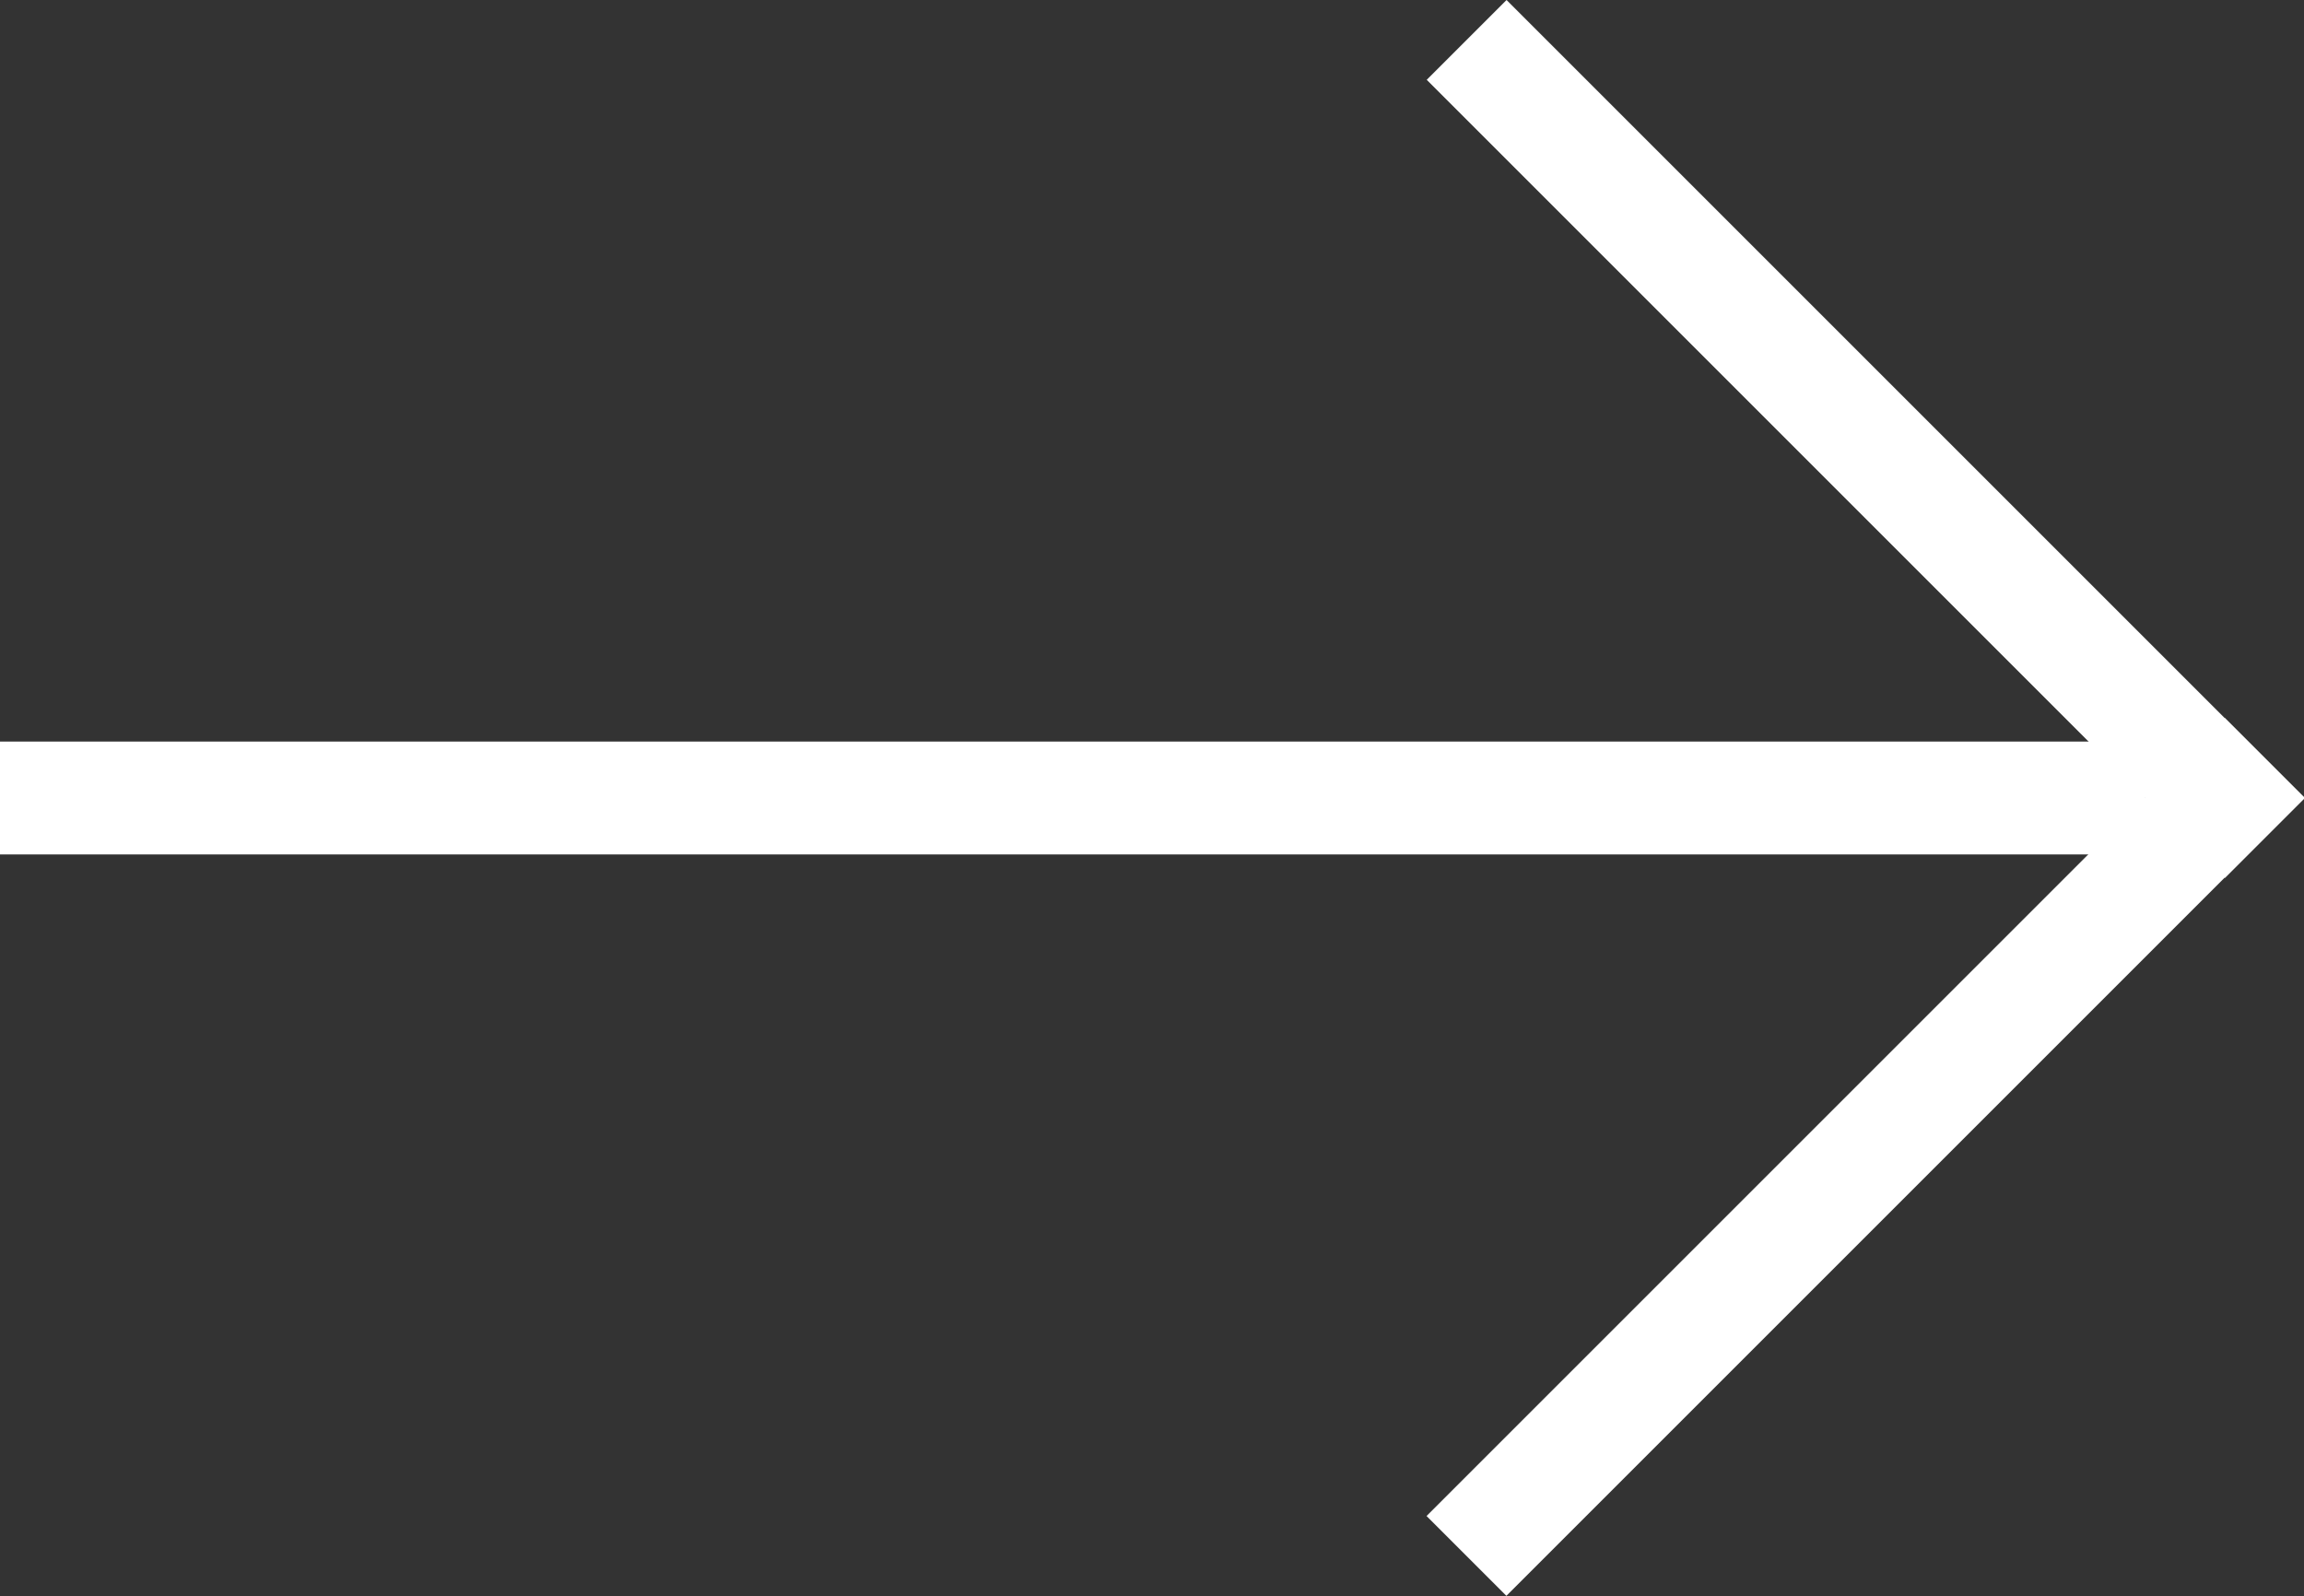
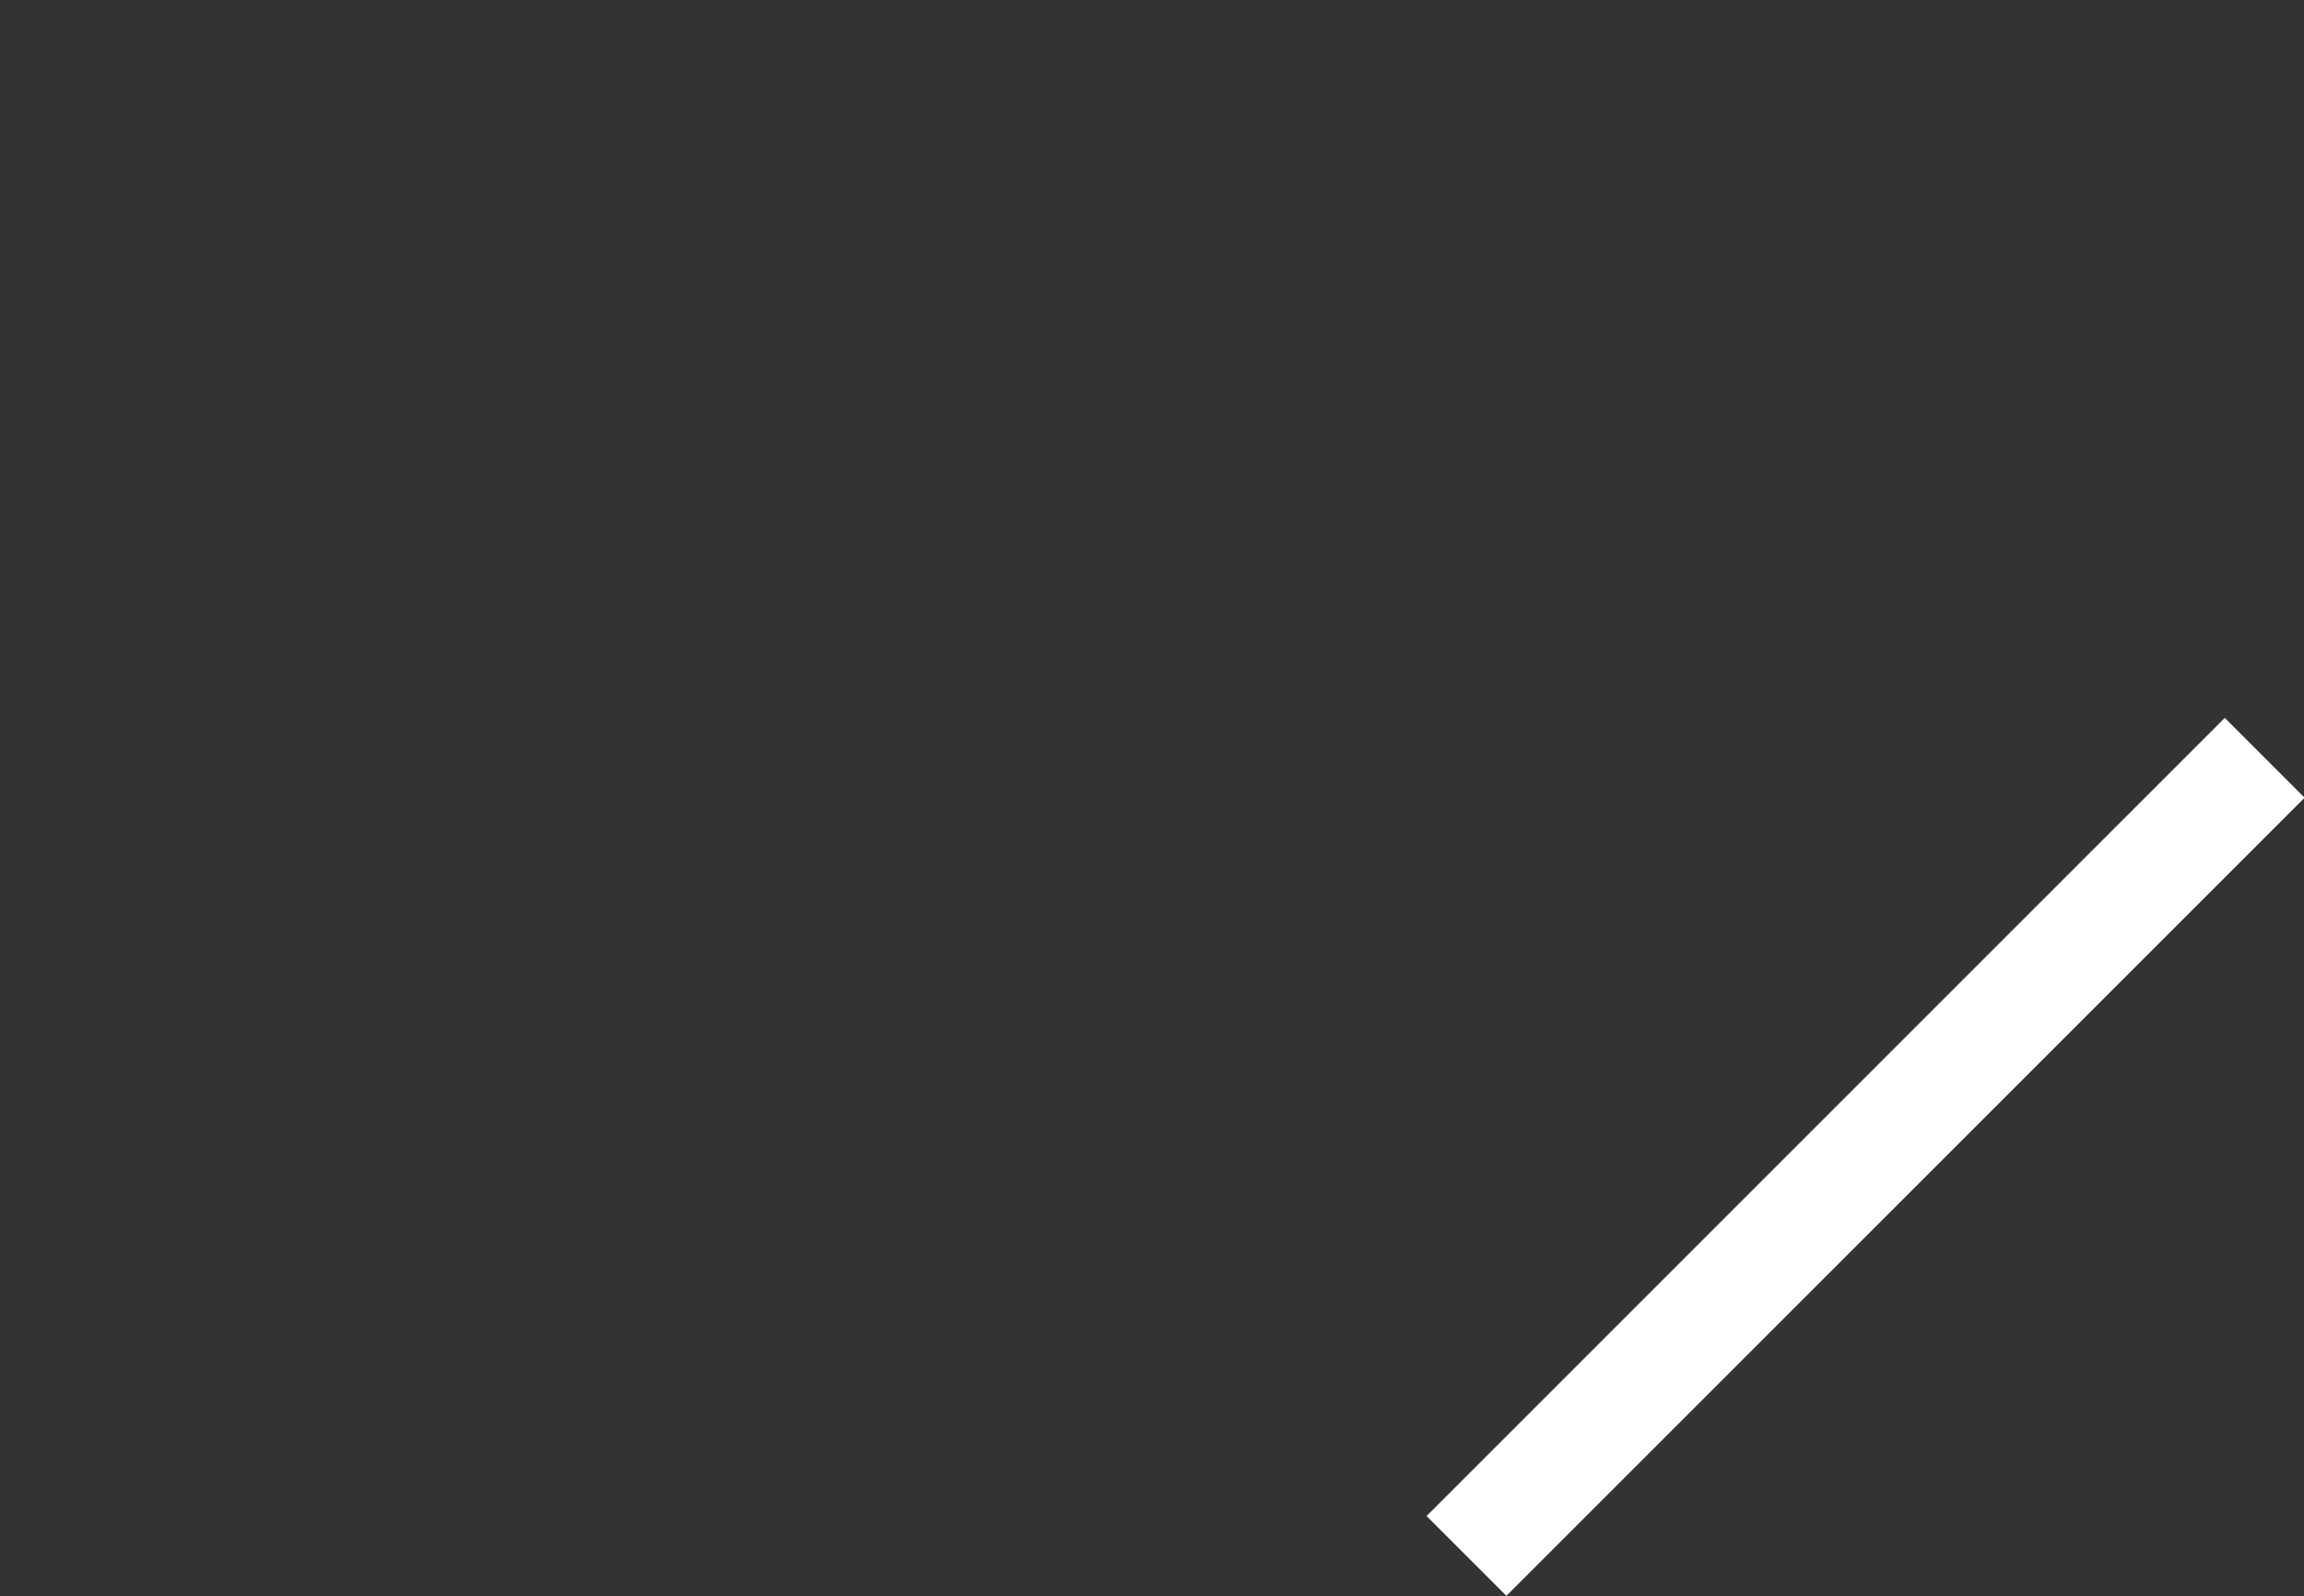
<svg xmlns="http://www.w3.org/2000/svg" id="Layer_2" data-name="Layer 2" viewBox="0 0 20.41 14.14">
  <rect x="0" y="0" width="20.41" height="14.14" fill="#333333" stroke="none" />
  <defs>
    <style>
      .cls-1 {
        fill: #fff;
        stroke-width: 0px;
      }
    </style>
  </defs>
  <g id="_レイヤー_1" data-name="レイヤー 1">
    <g>
-       <rect class="cls-1" y="6.57" width="19" height="1" />
      <g>
-         <rect class="cls-1" x="11.53" y="3.39" width="10" height="1" transform="translate(7.59 -10.55) rotate(45)" />
        <rect class="cls-1" x="11.53" y="9.75" width="10" height="1" transform="translate(-2.41 14.69) rotate(-45)" />
      </g>
    </g>
  </g>
</svg>